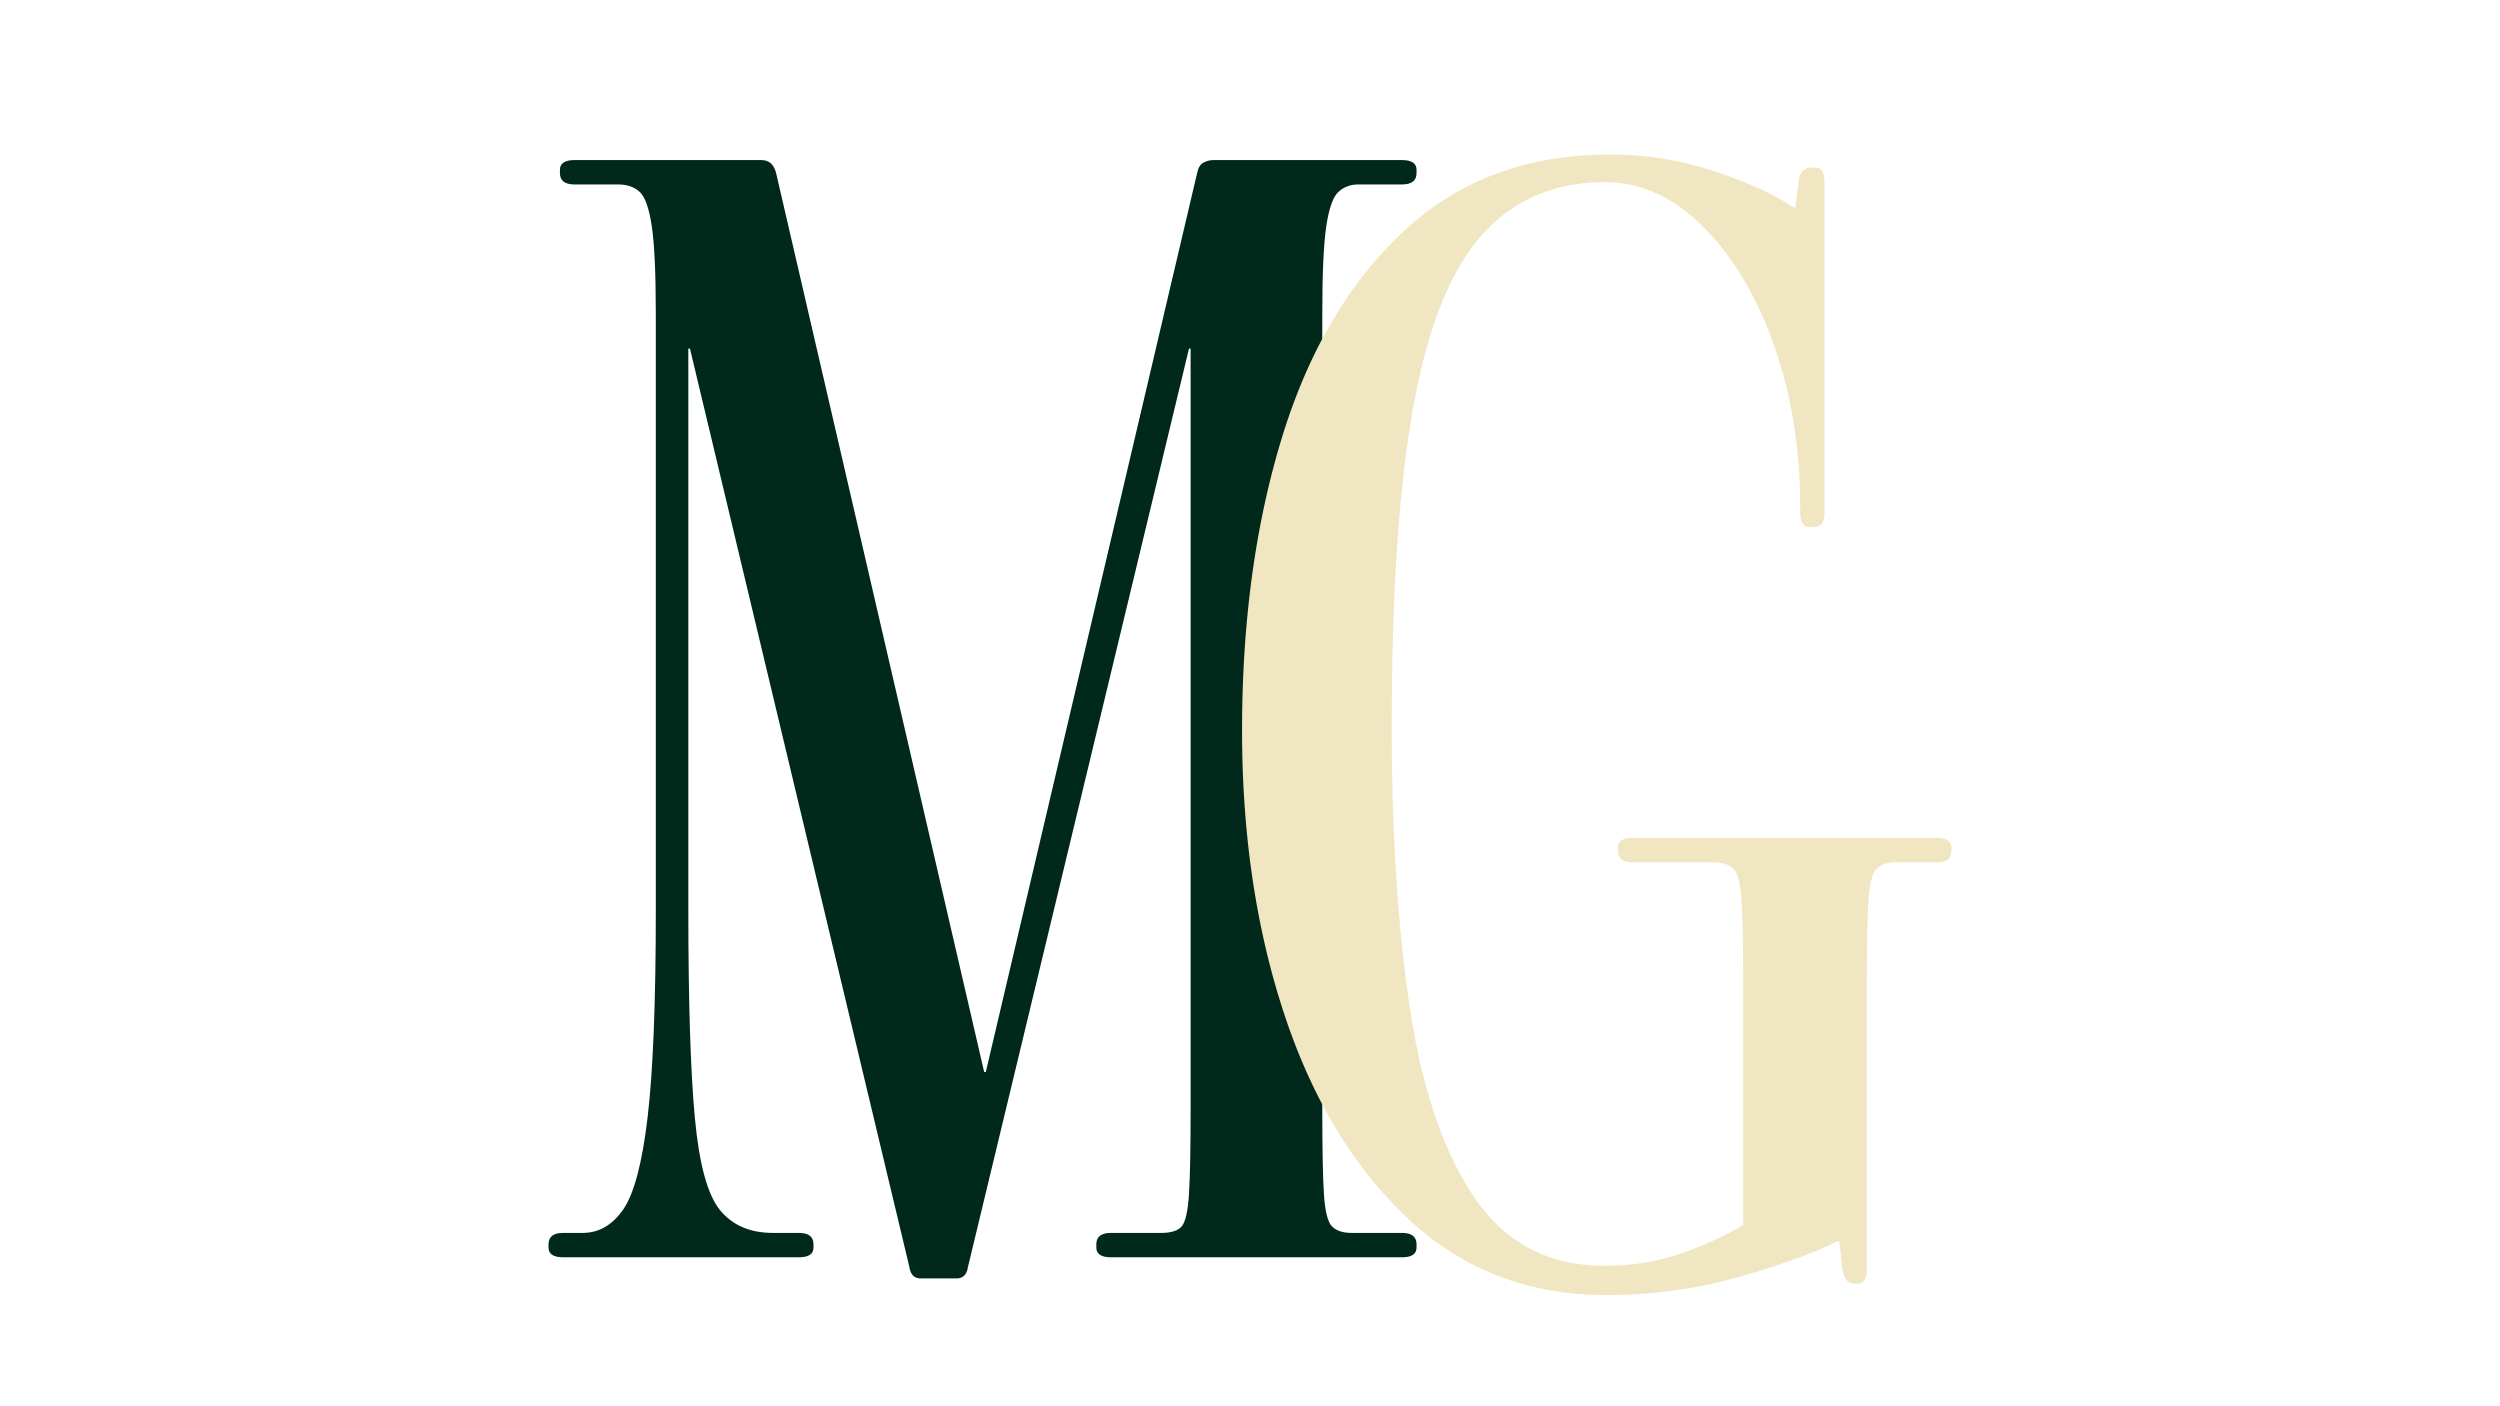
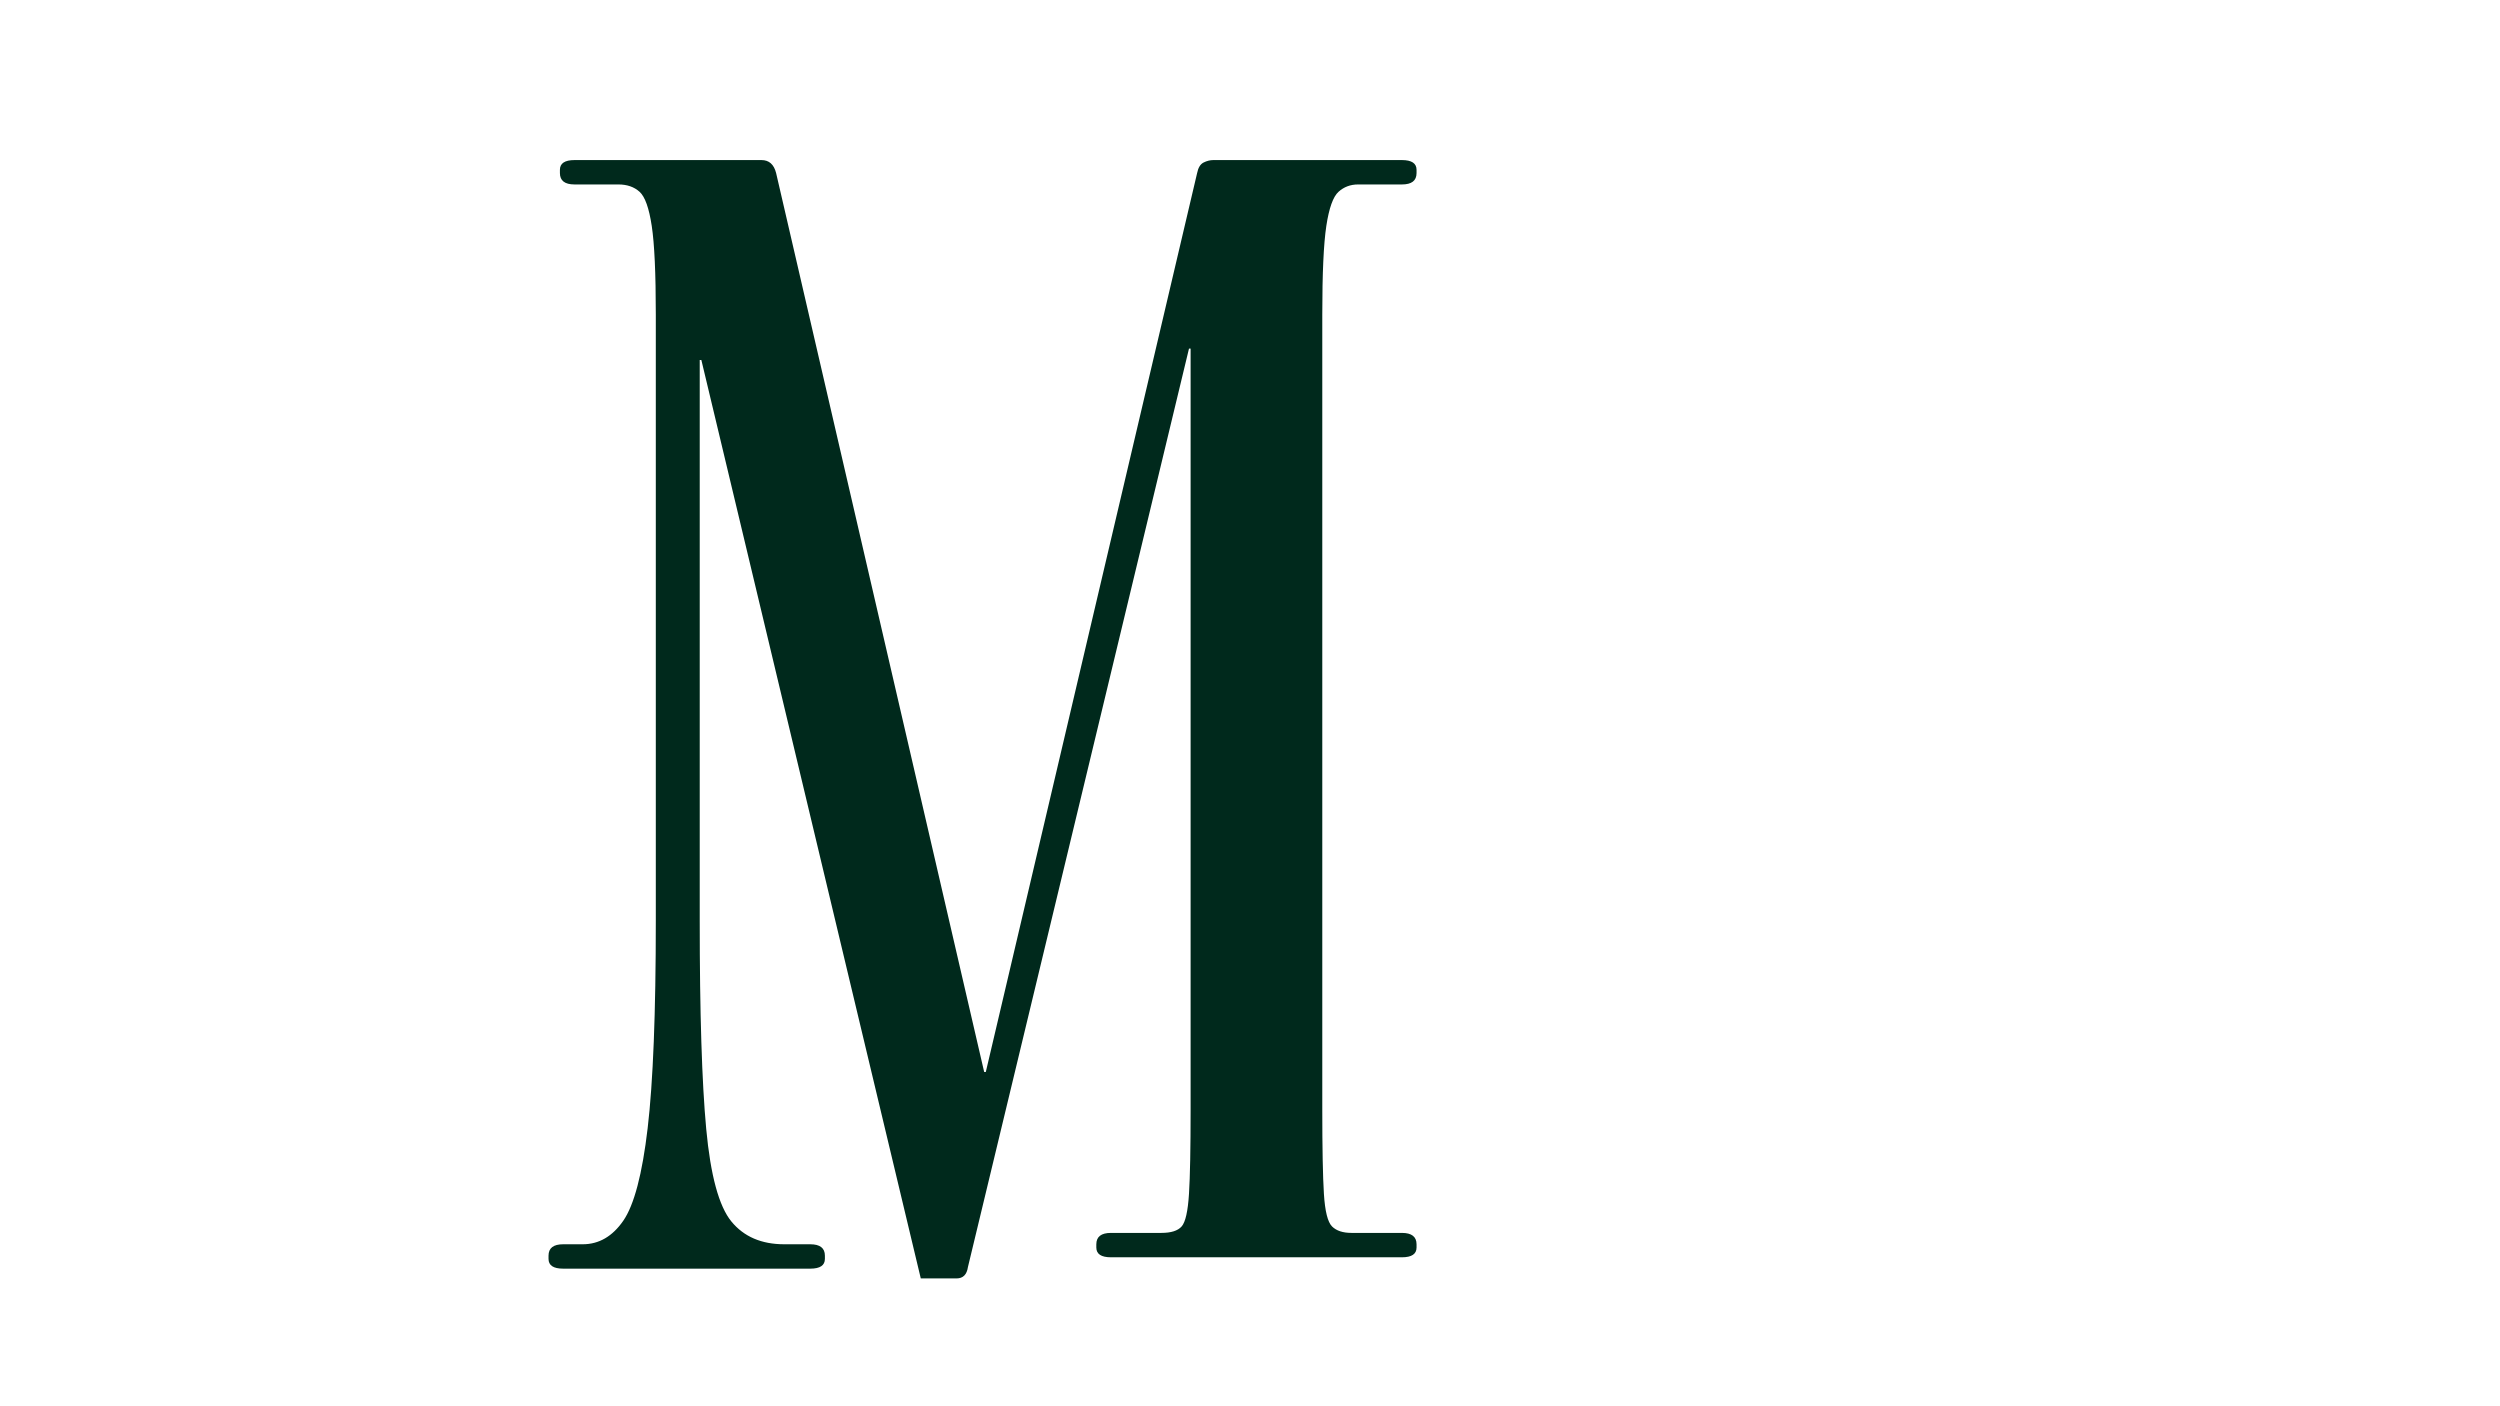
<svg xmlns="http://www.w3.org/2000/svg" data-bbox="315.948 89.009 808.089 656.968" height="1080" viewBox="0 0 1440 810" width="1920" data-type="color">
  <g>
-     <path d="M807.51 724.2H639.918q-8.437 0-8.437-5.625v-1.86q0-6.562 8.437-6.562h29.016c5.625 0 9.523-1.242 11.703-3.734 2.187-2.5 3.594-8.742 4.219-18.735q.937-14.983.937-48.687V200.809h-.937l-127.33 529.016q-.937 6.546-6.562 6.547H530.37q-5.625-.001-6.562-6.547l-126.39-529.016h-.938v323.016q-.002 79.594 3.734 119.86c2.5 26.835 7.336 44.62 14.516 53.359q10.762 13.111 30.437 13.11h14.985q8.42 0 8.421 6.562v1.859q0 5.625-8.421 5.625H324.386q-8.438 0-8.438-5.625v-1.86q0-6.562 8.438-6.562h11.234c9.364 0 17.164-4.523 23.406-13.578q9.358-13.574 14.032-53.36 4.687-39.795 4.687-119.39V181.153c0-23.719-.781-40.726-2.344-51.031q-2.33-15.45-7.015-19.656-4.689-4.22-12.172-4.22h-25.281q-8.424 0-8.422-6.562v-1.859q-.002-5.625 8.422-5.625h107.672q6.562.001 8.437 7.484l119.844 517.782h.937l121.72-517.782q.934-4.67 3.733-6.078 2.813-1.406 5.625-1.406h108.61q8.42 0 8.422 5.625v1.86q-.001 6.561-8.422 6.562H782.23c-4.368 0-8.11 1.406-11.235 4.219q-4.688 4.205-7.031 19.656c-1.555 10.305-2.328 27.312-2.328 51.031v457.844q0 33.705.937 48.687c.625 9.993 2.18 16.235 4.672 18.735 2.5 2.492 6.242 3.734 11.235 3.734h29.03q8.422 0 8.423 6.563v1.859q-.001 5.625-8.422 5.625m0 0" fill="#00291c" data-color="1" />
-     <path d="M1069.679 739.415h-.937q-6.562 0-7.5-8.437l-1.875-15.938h-.938q-23.424 11.25-59.047 21.094-35.612 9.843-74.031 9.843-67.487.002-114.344-44.046-46.862-44.046-71.219-117.61-24.361-73.575-24.359-163.547c0-62.476 7.648-118.707 22.953-168.687 15.313-49.988 38.742-89.664 70.297-119.031q47.325-44.046 118.547-44.047 30.918 0 59.5 9.375 28.594 9.361 47.344 21.547l1.875-15q.938-8.421 7.5-8.422h1.859q5.625 0 5.625 8.422v190.25q0 8.437-6.562 8.437h-1.86q-5.625 0-5.625-8.437v-3.75q0-49.653-15-92.297c-10-28.438-23.594-51.242-40.781-68.422q-25.768-25.782-56.688-25.781-44.048 0-71.234 30.937c-18.117 20.617-31.234 53.887-39.36 99.813-8.117 45.918-12.171 106.992-12.171 183.218q-.002 90.909 10.297 160.735c6.875 46.543 19.21 83.09 37.015 109.64 17.813 26.555 42.961 39.828 75.453 39.828q22.498 0 42.172-6.562a202.4 202.4 0 0 0 37.485-16.86V567.916c0-23.125-.313-39.523-.938-49.203q-.937-14.531-4.687-18.281c-2.493-2.5-6.547-3.75-12.172-3.75H940.35q-8.438 0-8.438-6.563v-1.875q0-5.625 8.438-5.625h175.25q8.437 0 8.437 5.625v1.875q0 6.563-8.437 6.563h-23.438q-7.486 0-11.234 3.75-3.75 3.75-4.687 18.28-.938 14.518-.938 49.204v163.063q0 8.437-5.625 8.437m0 0" fill="#f0e7c2" data-color="2" />
+     <path d="M807.51 724.2H639.918q-8.437 0-8.437-5.625v-1.86q0-6.562 8.437-6.562h29.016c5.625 0 9.523-1.242 11.703-3.734 2.187-2.5 3.594-8.742 4.219-18.735q.937-14.983.937-48.687V200.809h-.937l-127.33 529.016q-.937 6.546-6.562 6.547H530.37l-126.39-529.016h-.938v323.016q-.002 79.594 3.734 119.86c2.5 26.835 7.336 44.62 14.516 53.359q10.762 13.111 30.437 13.11h14.985q8.42 0 8.421 6.562v1.859q0 5.625-8.421 5.625H324.386q-8.438 0-8.438-5.625v-1.86q0-6.562 8.438-6.562h11.234c9.364 0 17.164-4.523 23.406-13.578q9.358-13.574 14.032-53.36 4.687-39.795 4.687-119.39V181.153c0-23.719-.781-40.726-2.344-51.031q-2.33-15.45-7.015-19.656-4.689-4.22-12.172-4.22h-25.281q-8.424 0-8.422-6.562v-1.859q-.002-5.625 8.422-5.625h107.672q6.562.001 8.437 7.484l119.844 517.782h.937l121.72-517.782q.934-4.67 3.733-6.078 2.813-1.406 5.625-1.406h108.61q8.42 0 8.422 5.625v1.86q-.001 6.561-8.422 6.562H782.23c-4.368 0-8.11 1.406-11.235 4.219q-4.688 4.205-7.031 19.656c-1.555 10.305-2.328 27.312-2.328 51.031v457.844q0 33.705.937 48.687c.625 9.993 2.18 16.235 4.672 18.735 2.5 2.492 6.242 3.734 11.235 3.734h29.03q8.422 0 8.423 6.563v1.859q-.001 5.625-8.422 5.625m0 0" fill="#00291c" data-color="1" />
  </g>
</svg>